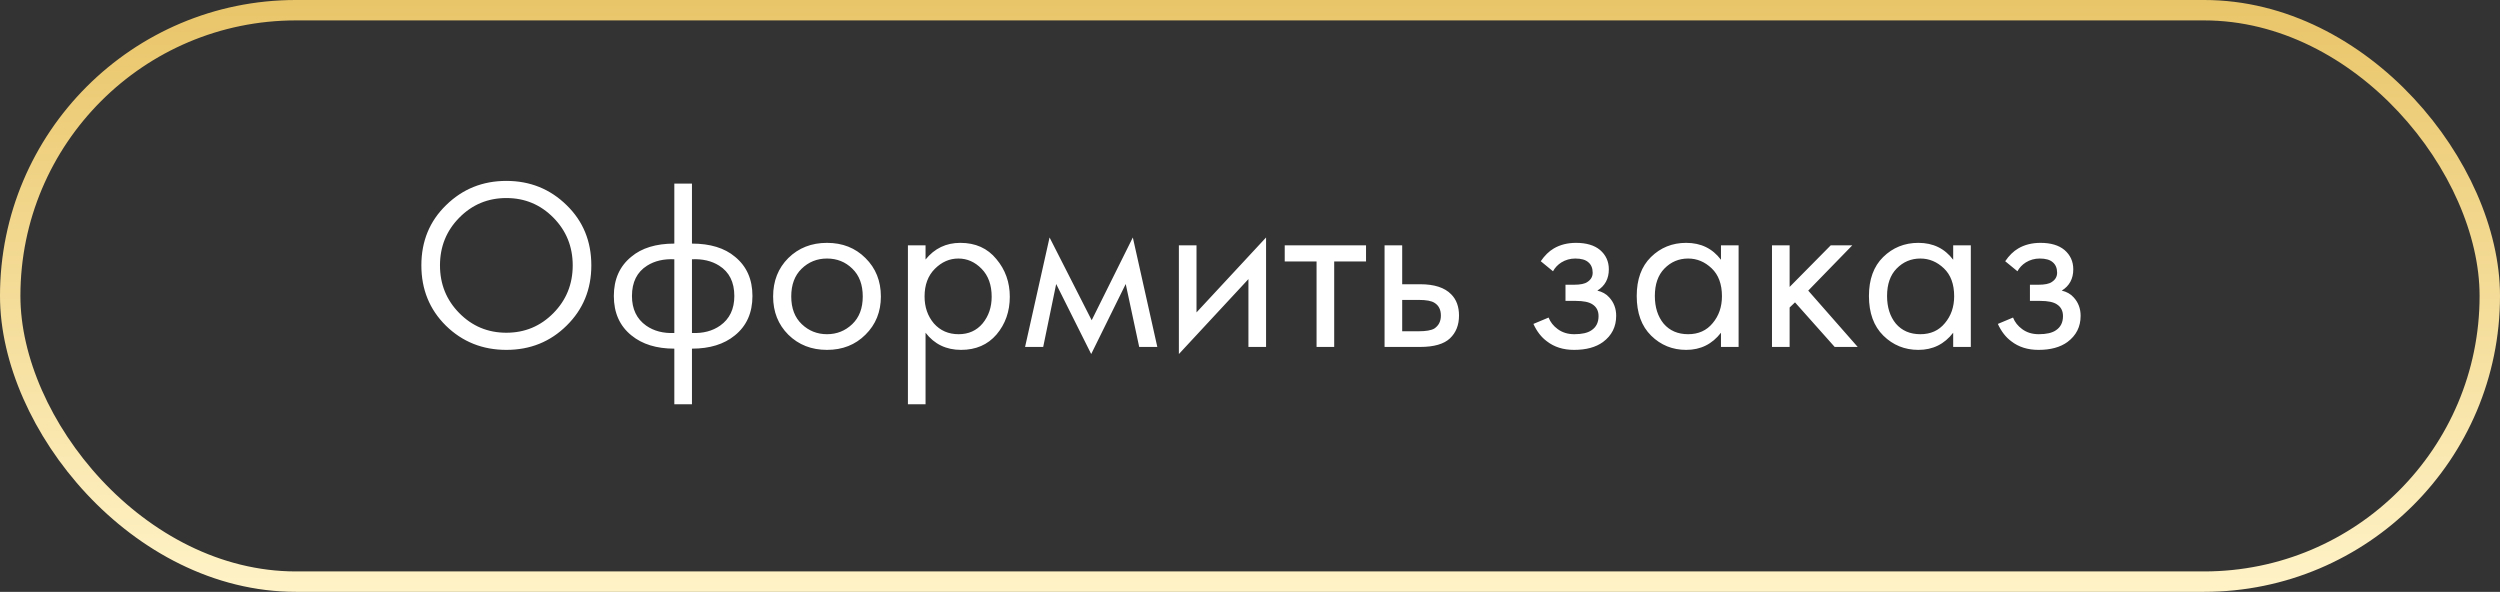
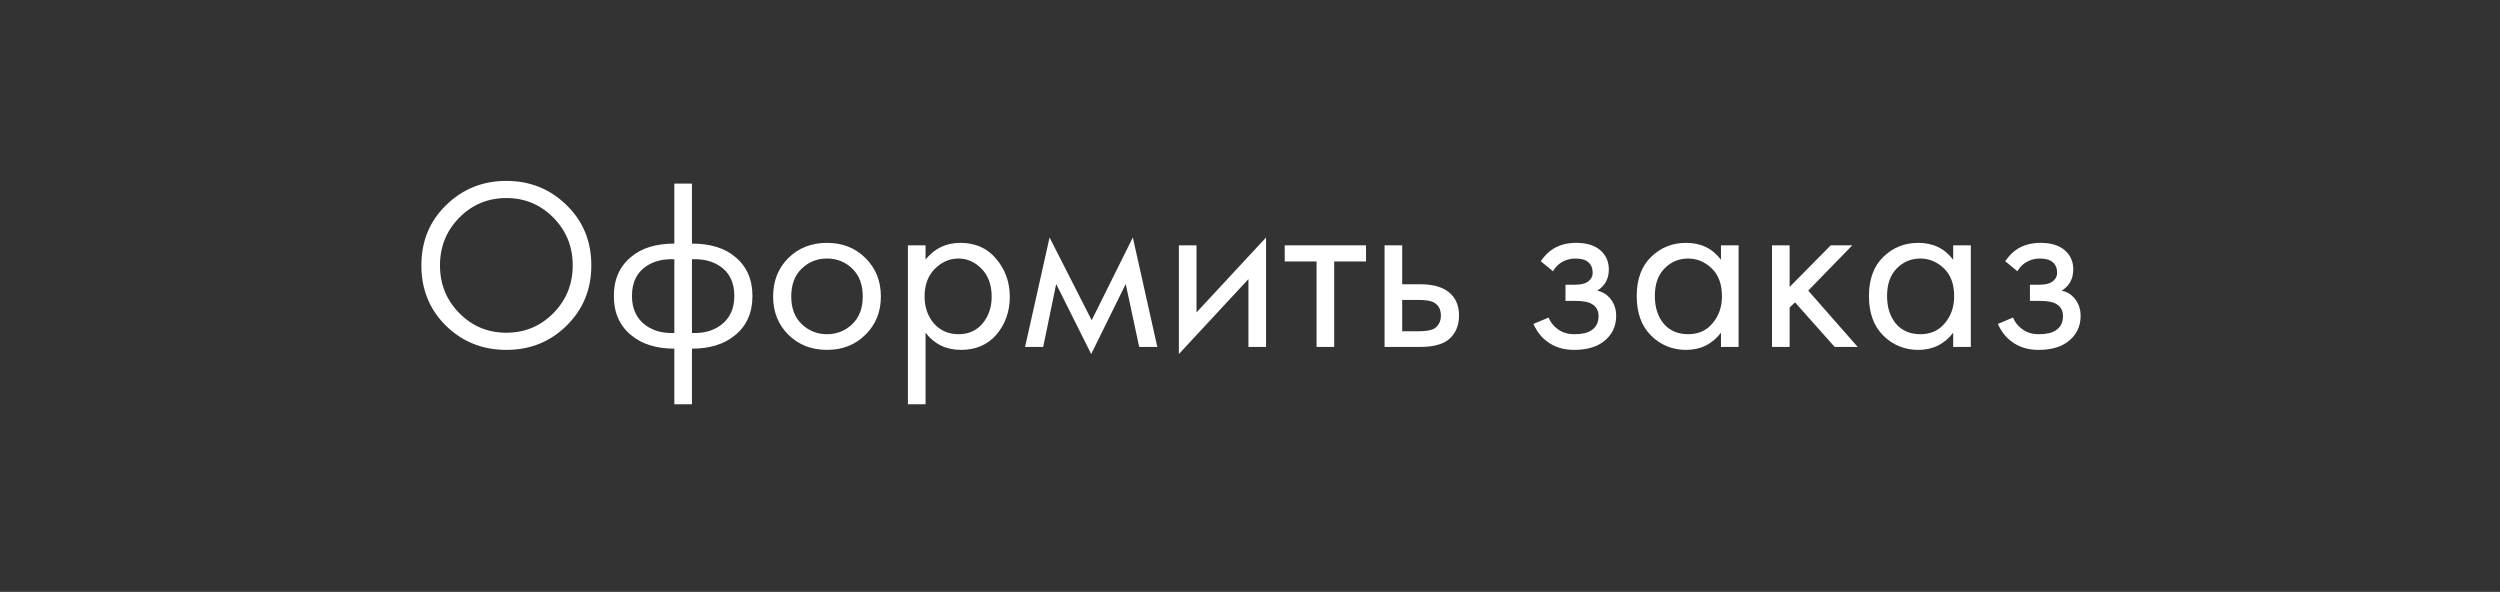
<svg xmlns="http://www.w3.org/2000/svg" width="245" height="58" viewBox="0 0 245 58" fill="none">
  <rect x="0" y="0" width="245" height="58" fill="#333333" stroke="none" />
-   <rect x="1" y="1" width="243" height="56" rx="28" stroke="url(#paint0_linear_27:130)" stroke-width="2" />
  <path d="M55.526 31.912C53.926 33.496 51.958 34.288 49.622 34.288C47.286 34.288 45.31 33.496 43.694 31.912C42.094 30.328 41.294 28.36 41.294 26.008C41.294 23.64 42.102 21.672 43.718 20.104C45.334 18.52 47.302 17.728 49.622 17.728C51.942 17.728 53.91 18.52 55.526 20.104C57.142 21.672 57.95 23.64 57.95 26.008C57.95 28.36 57.142 30.328 55.526 31.912ZM54.23 21.328C52.966 20.048 51.43 19.408 49.622 19.408C47.814 19.408 46.278 20.048 45.014 21.328C43.75 22.608 43.118 24.168 43.118 26.008C43.118 27.848 43.75 29.408 45.014 30.688C46.278 31.968 47.814 32.608 49.622 32.608C51.43 32.608 52.966 31.968 54.23 30.688C55.494 29.408 56.126 27.848 56.126 26.008C56.126 24.168 55.494 22.608 54.23 21.328ZM66.084 39.616V34.168C64.34 34.168 62.94 33.736 61.884 32.872C60.732 31.944 60.156 30.656 60.156 29.008C60.156 27.376 60.724 26.096 61.86 25.168C62.884 24.304 64.292 23.872 66.084 23.872V17.992H67.812V23.872C69.604 23.872 71.012 24.304 72.036 25.168C73.172 26.096 73.74 27.376 73.74 29.008C73.74 30.656 73.164 31.944 72.012 32.872C70.956 33.736 69.556 34.168 67.812 34.168V39.616H66.084ZM66.084 32.632V25.408C65.044 25.36 64.156 25.568 63.42 26.032C62.428 26.656 61.932 27.648 61.932 29.008C61.932 30.288 62.396 31.256 63.324 31.912C64.076 32.44 64.996 32.68 66.084 32.632ZM67.812 25.408V32.632C68.9 32.68 69.82 32.44 70.572 31.912C71.5 31.256 71.964 30.288 71.964 29.008C71.964 27.648 71.468 26.656 70.476 26.032C69.74 25.568 68.852 25.36 67.812 25.408ZM84.814 32.8C83.822 33.792 82.566 34.288 81.046 34.288C79.526 34.288 78.262 33.792 77.254 32.8C76.262 31.808 75.766 30.56 75.766 29.056C75.766 27.536 76.262 26.28 77.254 25.288C78.262 24.296 79.526 23.8 81.046 23.8C82.566 23.8 83.822 24.296 84.814 25.288C85.822 26.28 86.326 27.536 86.326 29.056C86.326 30.56 85.822 31.808 84.814 32.8ZM83.518 26.32C82.846 25.664 82.022 25.336 81.046 25.336C80.07 25.336 79.238 25.672 78.55 26.344C77.878 27 77.542 27.904 77.542 29.056C77.542 30.208 77.886 31.112 78.574 31.768C79.262 32.424 80.086 32.752 81.046 32.752C82.006 32.752 82.83 32.424 83.518 31.768C84.206 31.112 84.55 30.208 84.55 29.056C84.55 27.888 84.206 26.976 83.518 26.32ZM90.704 32.608V39.616H88.976V24.04H90.704V25.432C91.584 24.344 92.72 23.8 94.112 23.8C95.6 23.8 96.776 24.328 97.64 25.384C98.52 26.424 98.96 27.656 98.96 29.08C98.96 30.52 98.528 31.752 97.664 32.776C96.8 33.784 95.64 34.288 94.184 34.288C92.728 34.288 91.568 33.728 90.704 32.608ZM93.944 32.752C94.92 32.752 95.704 32.4 96.296 31.696C96.888 30.976 97.184 30.104 97.184 29.08C97.184 27.928 96.856 27.016 96.2 26.344C95.544 25.672 94.784 25.336 93.92 25.336C93.056 25.336 92.288 25.672 91.616 26.344C90.944 27.016 90.608 27.92 90.608 29.056C90.608 30.096 90.912 30.976 91.52 31.696C92.144 32.4 92.952 32.752 93.944 32.752ZM100.457 34L102.857 23.272L106.985 31.384L111.017 23.272L113.417 34H111.641L110.321 27.832L106.937 34.696L103.505 27.832L102.233 34H100.457ZM115.53 24.04H117.258V30.616L124.074 23.272V34H122.346V27.352L115.53 34.696V24.04ZM133.871 25.624H130.751V34H129.023V25.624H125.903V24.04H133.871V25.624ZM135.687 34V24.04H137.415V27.856H139.191C140.567 27.856 141.575 28.184 142.215 28.84C142.727 29.352 142.983 30.048 142.983 30.928C142.983 31.856 142.687 32.6 142.095 33.16C141.503 33.72 140.527 34 139.167 34H135.687ZM137.415 32.464H139.023C139.743 32.464 140.255 32.376 140.559 32.2C140.991 31.912 141.207 31.488 141.207 30.928C141.207 30.352 140.999 29.936 140.583 29.68C140.295 29.488 139.783 29.392 139.047 29.392H137.415V32.464ZM152.194 26.584L150.994 25.6C151.378 25.04 151.802 24.624 152.266 24.352C152.89 23.984 153.618 23.8 154.45 23.8C155.458 23.8 156.242 24.032 156.802 24.496C157.378 24.992 157.666 25.624 157.666 26.392C157.666 27.32 157.29 28.016 156.538 28.48C157.018 28.592 157.402 28.808 157.69 29.128C158.154 29.624 158.386 30.232 158.386 30.952C158.386 32.024 157.954 32.88 157.09 33.52C156.386 34.032 155.442 34.288 154.258 34.288C153.202 34.288 152.314 34.008 151.594 33.448C151.05 33.048 150.61 32.48 150.274 31.744L151.762 31.12C151.938 31.568 152.234 31.944 152.65 32.248C153.098 32.584 153.642 32.752 154.282 32.752C155.034 32.752 155.594 32.624 155.962 32.368C156.426 32.064 156.658 31.6 156.658 30.976C156.658 30.464 156.458 30.08 156.058 29.824C155.722 29.6 155.178 29.488 154.426 29.488H153.418V27.904H154.258C154.866 27.904 155.298 27.816 155.554 27.64C155.906 27.416 156.082 27.112 156.082 26.728C156.082 26.28 155.938 25.936 155.65 25.696C155.378 25.456 154.954 25.336 154.378 25.336C153.882 25.336 153.426 25.464 153.01 25.72C152.658 25.944 152.386 26.232 152.194 26.584ZM168.655 25.456V24.04H170.383V34H168.655V32.608C167.791 33.728 166.655 34.288 165.247 34.288C163.903 34.288 162.759 33.824 161.815 32.896C160.871 31.968 160.399 30.672 160.399 29.008C160.399 27.376 160.863 26.104 161.791 25.192C162.735 24.264 163.887 23.8 165.247 23.8C166.687 23.8 167.823 24.352 168.655 25.456ZM165.439 25.336C164.527 25.336 163.751 25.664 163.111 26.32C162.487 26.96 162.175 27.856 162.175 29.008C162.175 30.112 162.463 31.016 163.039 31.72C163.631 32.408 164.431 32.752 165.439 32.752C166.447 32.752 167.247 32.392 167.839 31.672C168.447 30.952 168.751 30.072 168.751 29.032C168.751 27.848 168.415 26.936 167.743 26.296C167.071 25.656 166.303 25.336 165.439 25.336ZM173.655 24.04H175.383V28.12L179.415 24.04H181.527L177.207 28.48L182.055 34H179.799L175.911 29.632L175.383 30.136V34H173.655V24.04ZM191.412 25.456V24.04H193.14V34H191.412V32.608C190.548 33.728 189.412 34.288 188.004 34.288C186.66 34.288 185.516 33.824 184.572 32.896C183.628 31.968 183.156 30.672 183.156 29.008C183.156 27.376 183.62 26.104 184.548 25.192C185.492 24.264 186.644 23.8 188.004 23.8C189.444 23.8 190.58 24.352 191.412 25.456ZM188.196 25.336C187.284 25.336 186.508 25.664 185.868 26.32C185.244 26.96 184.932 27.856 184.932 29.008C184.932 30.112 185.22 31.016 185.796 31.72C186.388 32.408 187.188 32.752 188.196 32.752C189.204 32.752 190.004 32.392 190.596 31.672C191.204 30.952 191.508 30.072 191.508 29.032C191.508 27.848 191.172 26.936 190.5 26.296C189.828 25.656 189.06 25.336 188.196 25.336ZM197.709 26.584L196.509 25.6C196.893 25.04 197.317 24.624 197.781 24.352C198.405 23.984 199.133 23.8 199.965 23.8C200.973 23.8 201.757 24.032 202.317 24.496C202.893 24.992 203.181 25.624 203.181 26.392C203.181 27.32 202.805 28.016 202.053 28.48C202.533 28.592 202.917 28.808 203.205 29.128C203.669 29.624 203.901 30.232 203.901 30.952C203.901 32.024 203.469 32.88 202.605 33.52C201.901 34.032 200.957 34.288 199.773 34.288C198.717 34.288 197.829 34.008 197.109 33.448C196.565 33.048 196.125 32.48 195.789 31.744L197.277 31.12C197.453 31.568 197.749 31.944 198.165 32.248C198.613 32.584 199.157 32.752 199.797 32.752C200.549 32.752 201.109 32.624 201.477 32.368C201.941 32.064 202.173 31.6 202.173 30.976C202.173 30.464 201.973 30.08 201.573 29.824C201.237 29.6 200.693 29.488 199.941 29.488H198.933V27.904H199.773C200.381 27.904 200.813 27.816 201.069 27.64C201.421 27.416 201.597 27.112 201.597 26.728C201.597 26.28 201.453 25.936 201.165 25.696C200.893 25.456 200.469 25.336 199.893 25.336C199.397 25.336 198.941 25.464 198.525 25.72C198.173 25.944 197.901 26.232 197.709 26.584Z" fill="white" />
  <defs>
    <linearGradient id="paint0_linear_27:130" x1="122.5" y1="0" x2="122.5" y2="58" gradientUnits="userSpaceOnUse">
      <stop stop-color="#E9C569" />
      <stop offset="1" stop-color="#FFF3C7" />
    </linearGradient>
  </defs>
</svg>